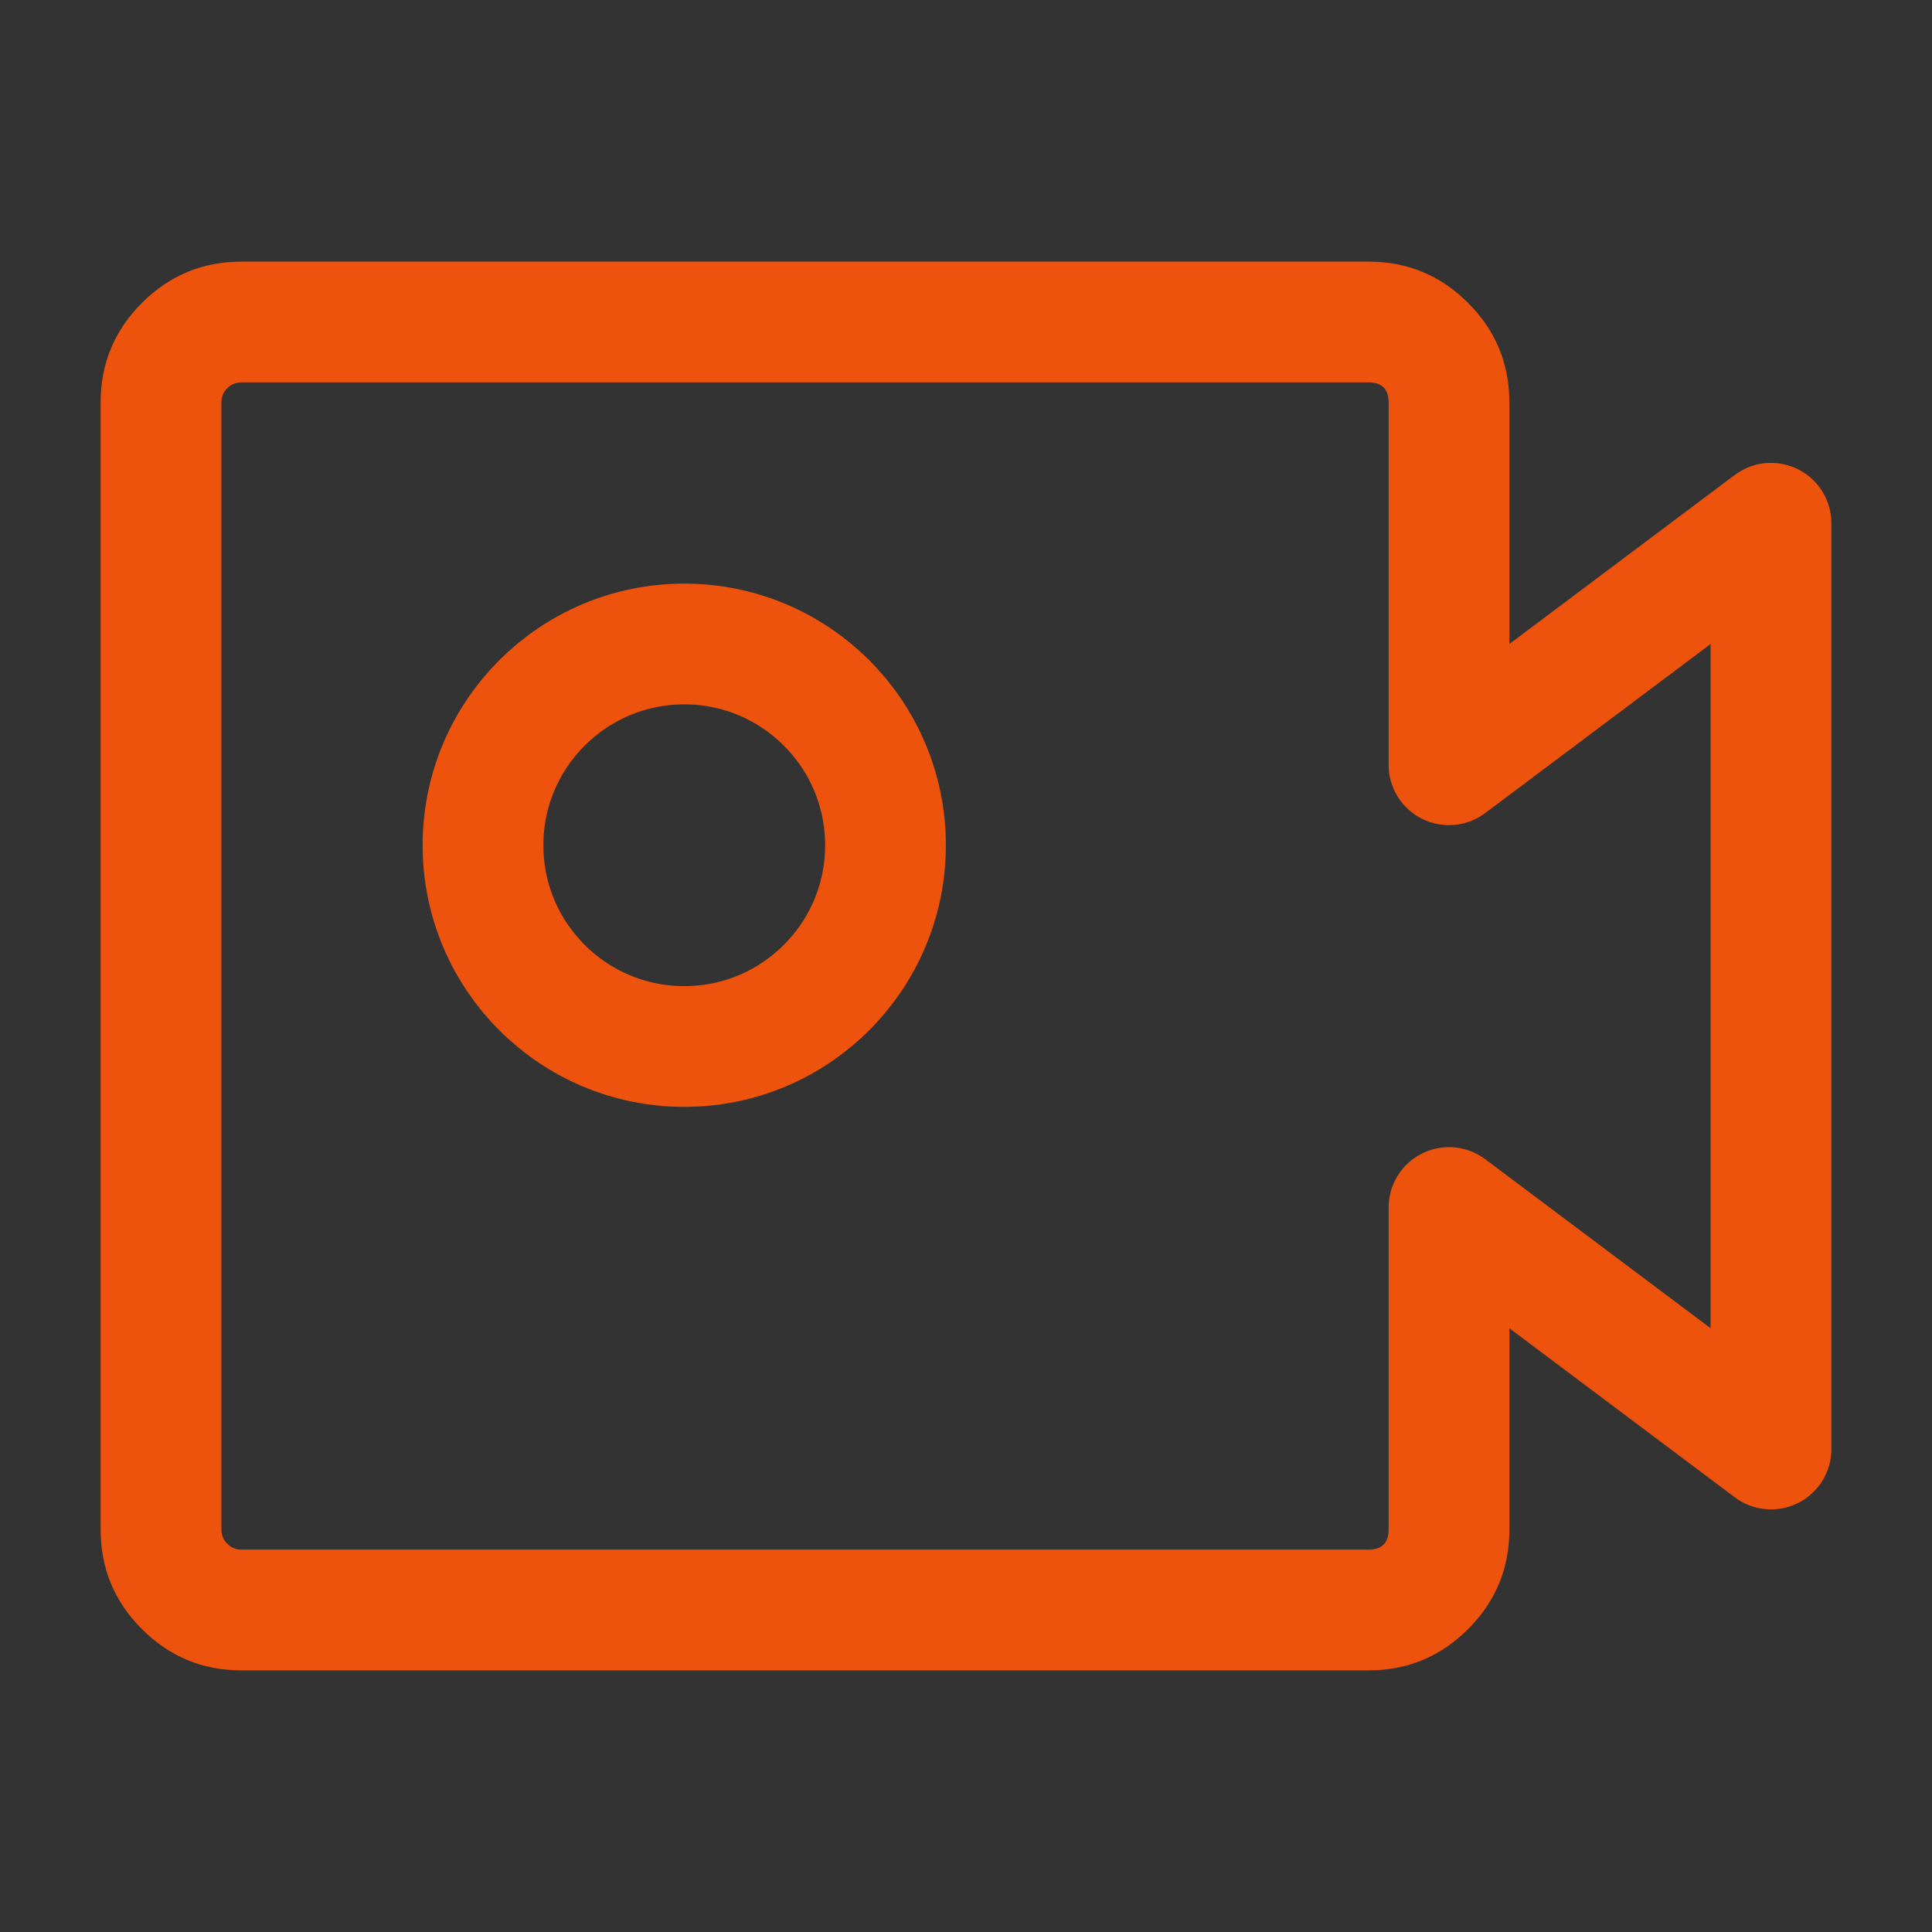
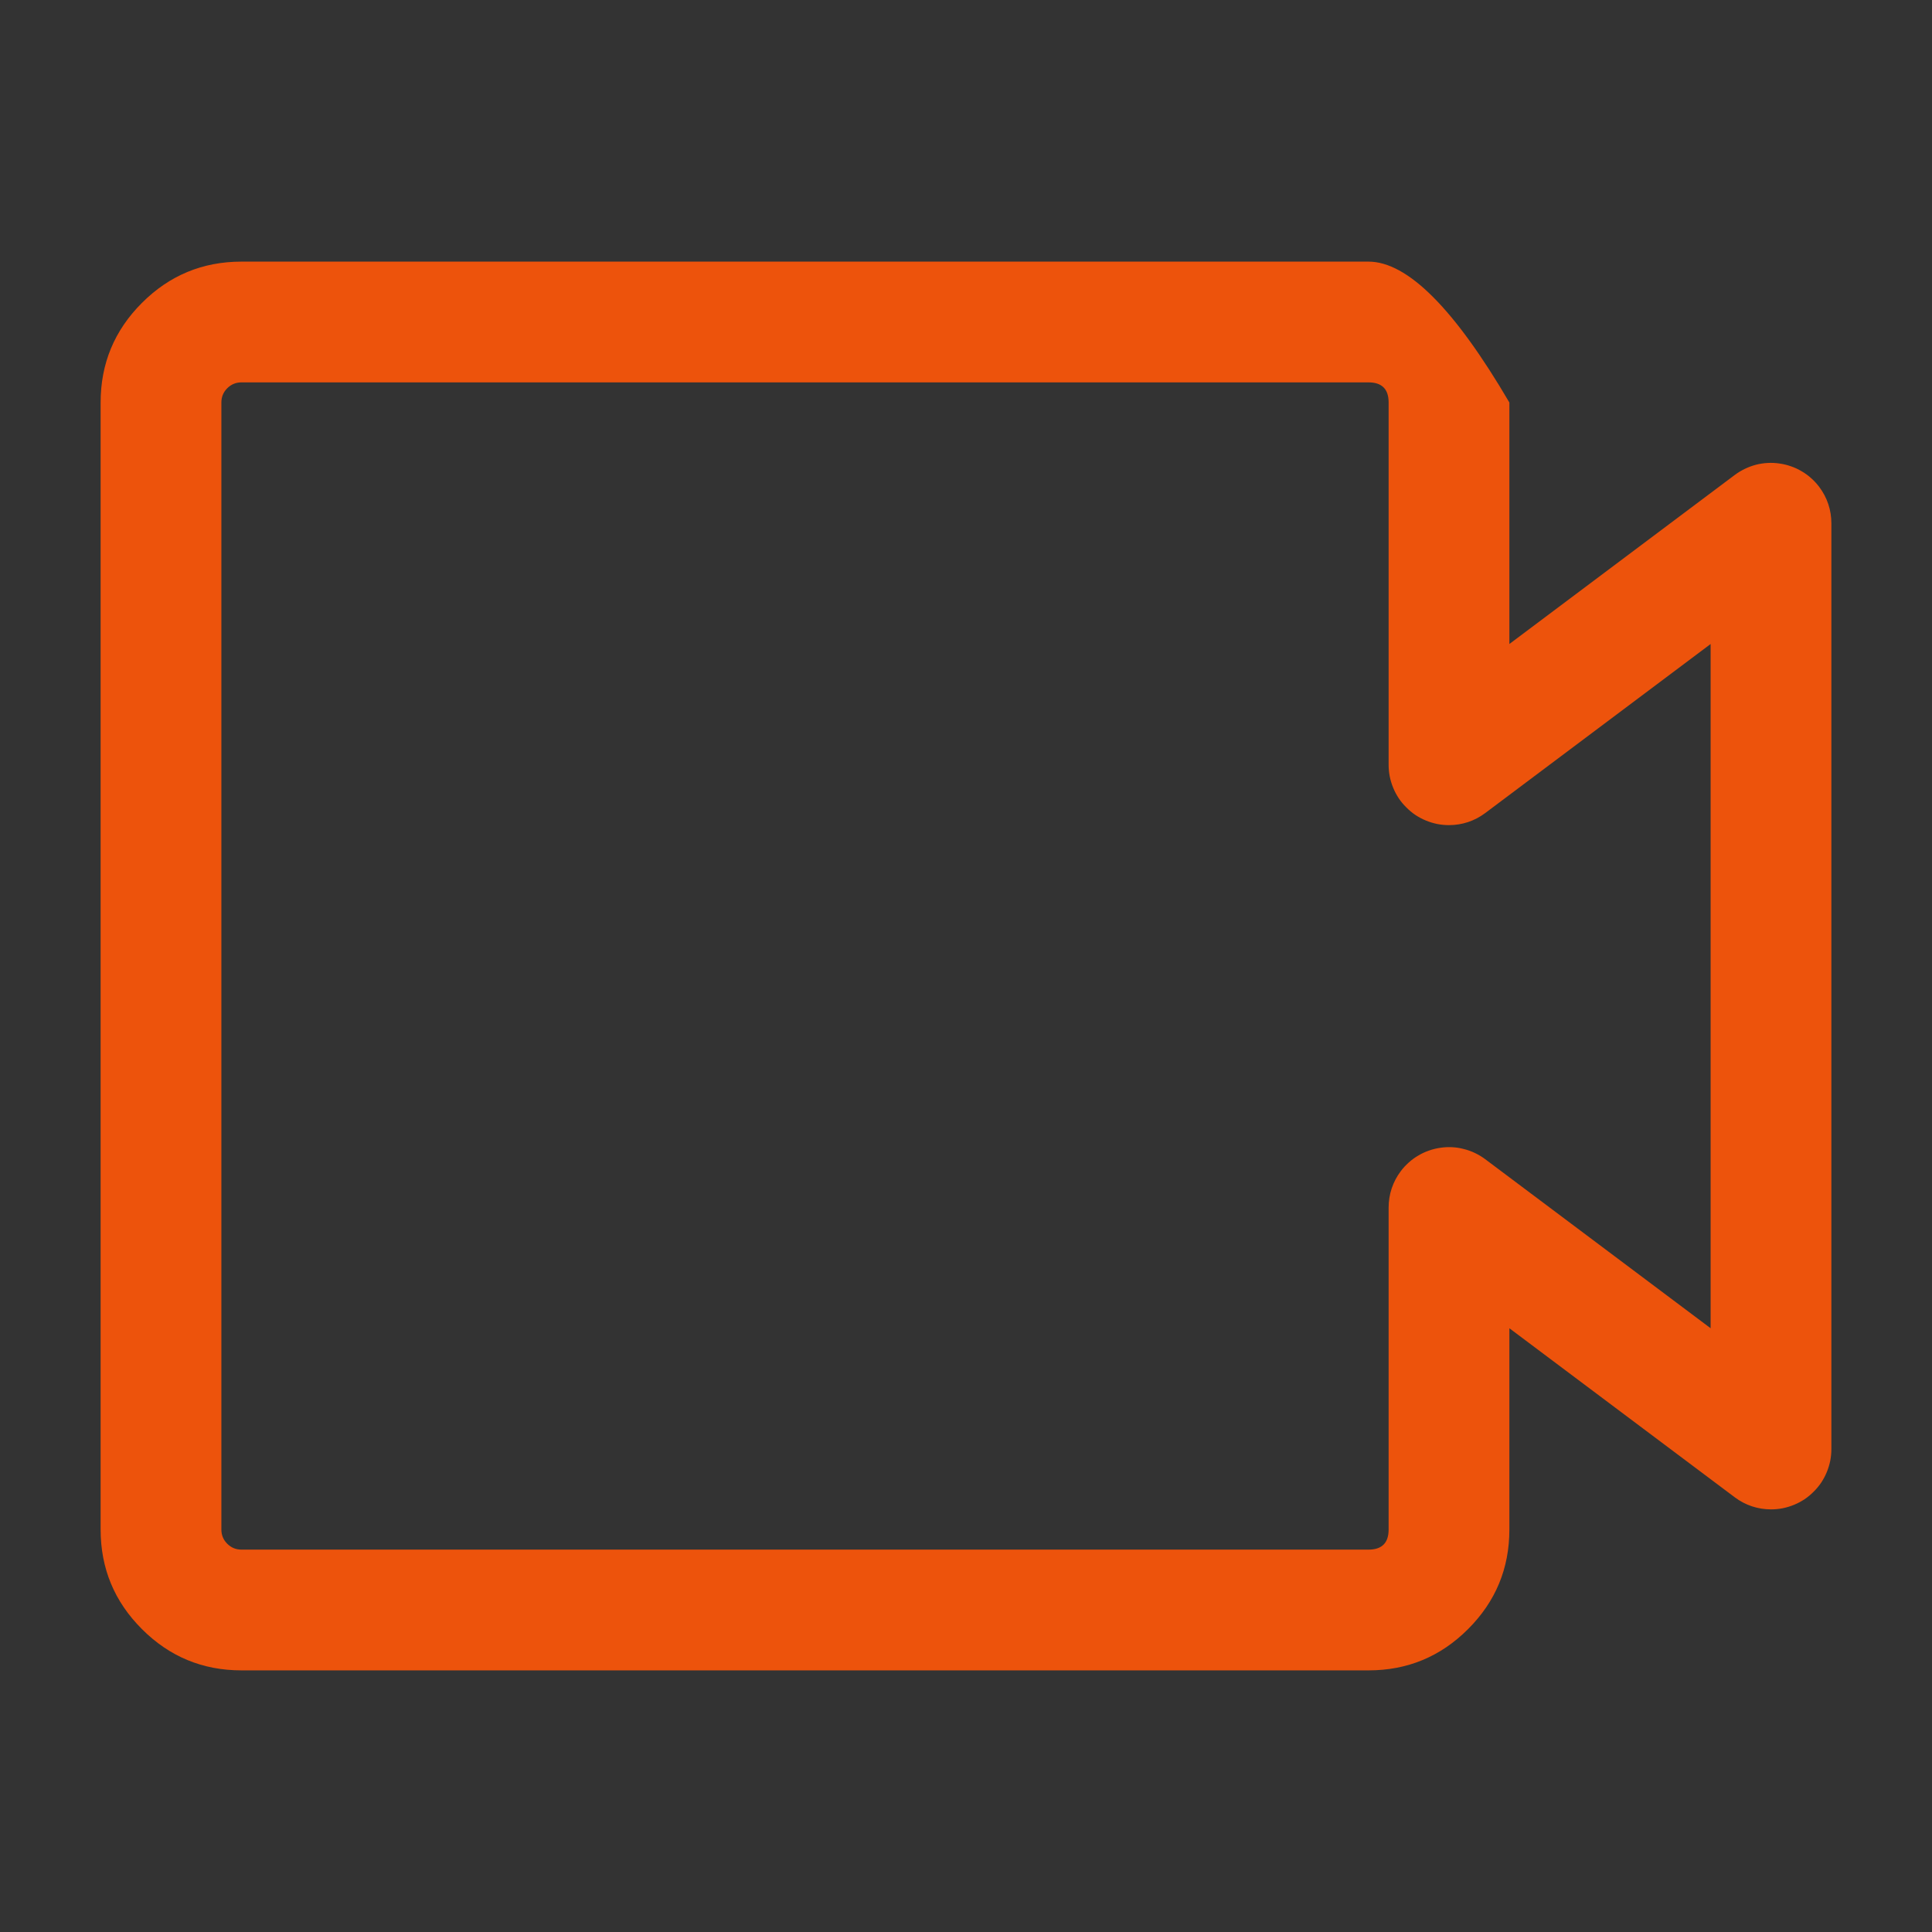
<svg xmlns="http://www.w3.org/2000/svg" fill="none" version="1.1" width="24" height="24" viewBox="0 0 24 24">
  <rect x="0" y="0" width="24" height="24" fill="#333333" stroke="none" />
  <g>
    <g style="opacity:0.001;">
      <rect x="0" y="0" width="24" height="24" rx="0" fill="#FFFFFF" fill-opacity="1" />
    </g>
    <g>
      <g>
-         <path d="M1.25,5L1.25,19Q1.25,19.725,1.763,20.237Q2.275,20.75,3,20.75L17,20.75Q17.725,20.75,18.237,20.237Q18.75,19.725,18.75,19L18.75,16.5L21.55,18.6Q21.647,18.673,21.763,18.712Q21.878,18.75,22,18.75Q22.074,18.75,22.146,18.736Q22.219,18.721,22.287,18.693Q22.355,18.665,22.417,18.624Q22.478,18.583,22.53,18.53Q22.583,18.478,22.624,18.417Q22.665,18.355,22.693,18.287Q22.721,18.219,22.736,18.146Q22.75,18.074,22.75,18L22.75,6.5Q22.75,6.378,22.712,6.263Q22.673,6.147,22.6,6.05Q22.556,5.991,22.501,5.942Q22.446,5.892,22.382,5.855Q22.319,5.817,22.249,5.793Q22.179,5.768,22.106,5.758Q22.033,5.747,21.959,5.751Q21.885,5.755,21.814,5.773Q21.742,5.792,21.676,5.824Q21.609,5.856,21.55,5.9L18.75,8L18.75,5Q18.75,4.275,18.237,3.763Q17.725,3.25,17,3.25L3,3.25Q2.275,3.25,1.763,3.763Q1.25,4.275,1.25,5ZM2.823,19.177Q2.75,19.104,2.75,19L2.75,5Q2.75,4.896,2.823,4.823Q2.896,4.75,3,4.75L17,4.75Q17.25,4.75,17.25,5L17.25,9.5Q17.25,9.574,17.264,9.646Q17.279,9.719,17.307,9.787Q17.335,9.855,17.376,9.917Q17.417,9.978,17.47,10.03Q17.522,10.083,17.583,10.124Q17.645,10.165,17.713,10.193Q17.781,10.221,17.854,10.236Q17.926,10.25,18,10.25Q18.122,10.25,18.237,10.212Q18.353,10.173,18.45,10.1L21.25,8L21.25,16.5L18.45,14.4Q18.391,14.356,18.324,14.324Q18.258,14.292,18.186,14.274Q18.115,14.255,18.041,14.251Q17.967,14.247,17.894,14.258Q17.821,14.268,17.751,14.293Q17.681,14.317,17.618,14.355Q17.554,14.392,17.499,14.442Q17.444,14.491,17.4,14.55Q17.327,14.647,17.288,14.763Q17.25,14.878,17.25,15L17.25,19Q17.25,19.25,17,19.25L3,19.25Q2.896,19.25,2.823,19.177Z" fill-rule="evenodd" fill="#ED530C" fill-opacity="1" />
+         <path d="M1.25,5L1.25,19Q1.25,19.725,1.763,20.237Q2.275,20.75,3,20.75L17,20.75Q17.725,20.75,18.237,20.237Q18.75,19.725,18.75,19L18.75,16.5L21.55,18.6Q21.647,18.673,21.763,18.712Q21.878,18.75,22,18.75Q22.074,18.75,22.146,18.736Q22.219,18.721,22.287,18.693Q22.355,18.665,22.417,18.624Q22.478,18.583,22.53,18.53Q22.583,18.478,22.624,18.417Q22.665,18.355,22.693,18.287Q22.721,18.219,22.736,18.146Q22.75,18.074,22.75,18L22.75,6.5Q22.75,6.378,22.712,6.263Q22.673,6.147,22.6,6.05Q22.556,5.991,22.501,5.942Q22.446,5.892,22.382,5.855Q22.319,5.817,22.249,5.793Q22.179,5.768,22.106,5.758Q22.033,5.747,21.959,5.751Q21.885,5.755,21.814,5.773Q21.742,5.792,21.676,5.824Q21.609,5.856,21.55,5.9L18.75,8L18.75,5Q17.725,3.25,17,3.25L3,3.25Q2.275,3.25,1.763,3.763Q1.25,4.275,1.25,5ZM2.823,19.177Q2.75,19.104,2.75,19L2.75,5Q2.75,4.896,2.823,4.823Q2.896,4.75,3,4.75L17,4.75Q17.25,4.75,17.25,5L17.25,9.5Q17.25,9.574,17.264,9.646Q17.279,9.719,17.307,9.787Q17.335,9.855,17.376,9.917Q17.417,9.978,17.47,10.03Q17.522,10.083,17.583,10.124Q17.645,10.165,17.713,10.193Q17.781,10.221,17.854,10.236Q17.926,10.25,18,10.25Q18.122,10.25,18.237,10.212Q18.353,10.173,18.45,10.1L21.25,8L21.25,16.5L18.45,14.4Q18.391,14.356,18.324,14.324Q18.258,14.292,18.186,14.274Q18.115,14.255,18.041,14.251Q17.967,14.247,17.894,14.258Q17.821,14.268,17.751,14.293Q17.681,14.317,17.618,14.355Q17.554,14.392,17.499,14.442Q17.444,14.491,17.4,14.55Q17.327,14.647,17.288,14.763Q17.25,14.878,17.25,15L17.25,19Q17.25,19.25,17,19.25L3,19.25Q2.896,19.25,2.823,19.177Z" fill-rule="evenodd" fill="#ED530C" fill-opacity="1" />
      </g>
      <g>
-         <ellipse cx="8.5" cy="10.5" rx="2.5" ry="2.5" fill-opacity="0" stroke-opacity="1" stroke="#ED530C" fill="none" stroke-width="1.5" stroke-linecap="ROUND" stroke-linejoin="round" />
-       </g>
+         </g>
    </g>
  </g>
</svg>